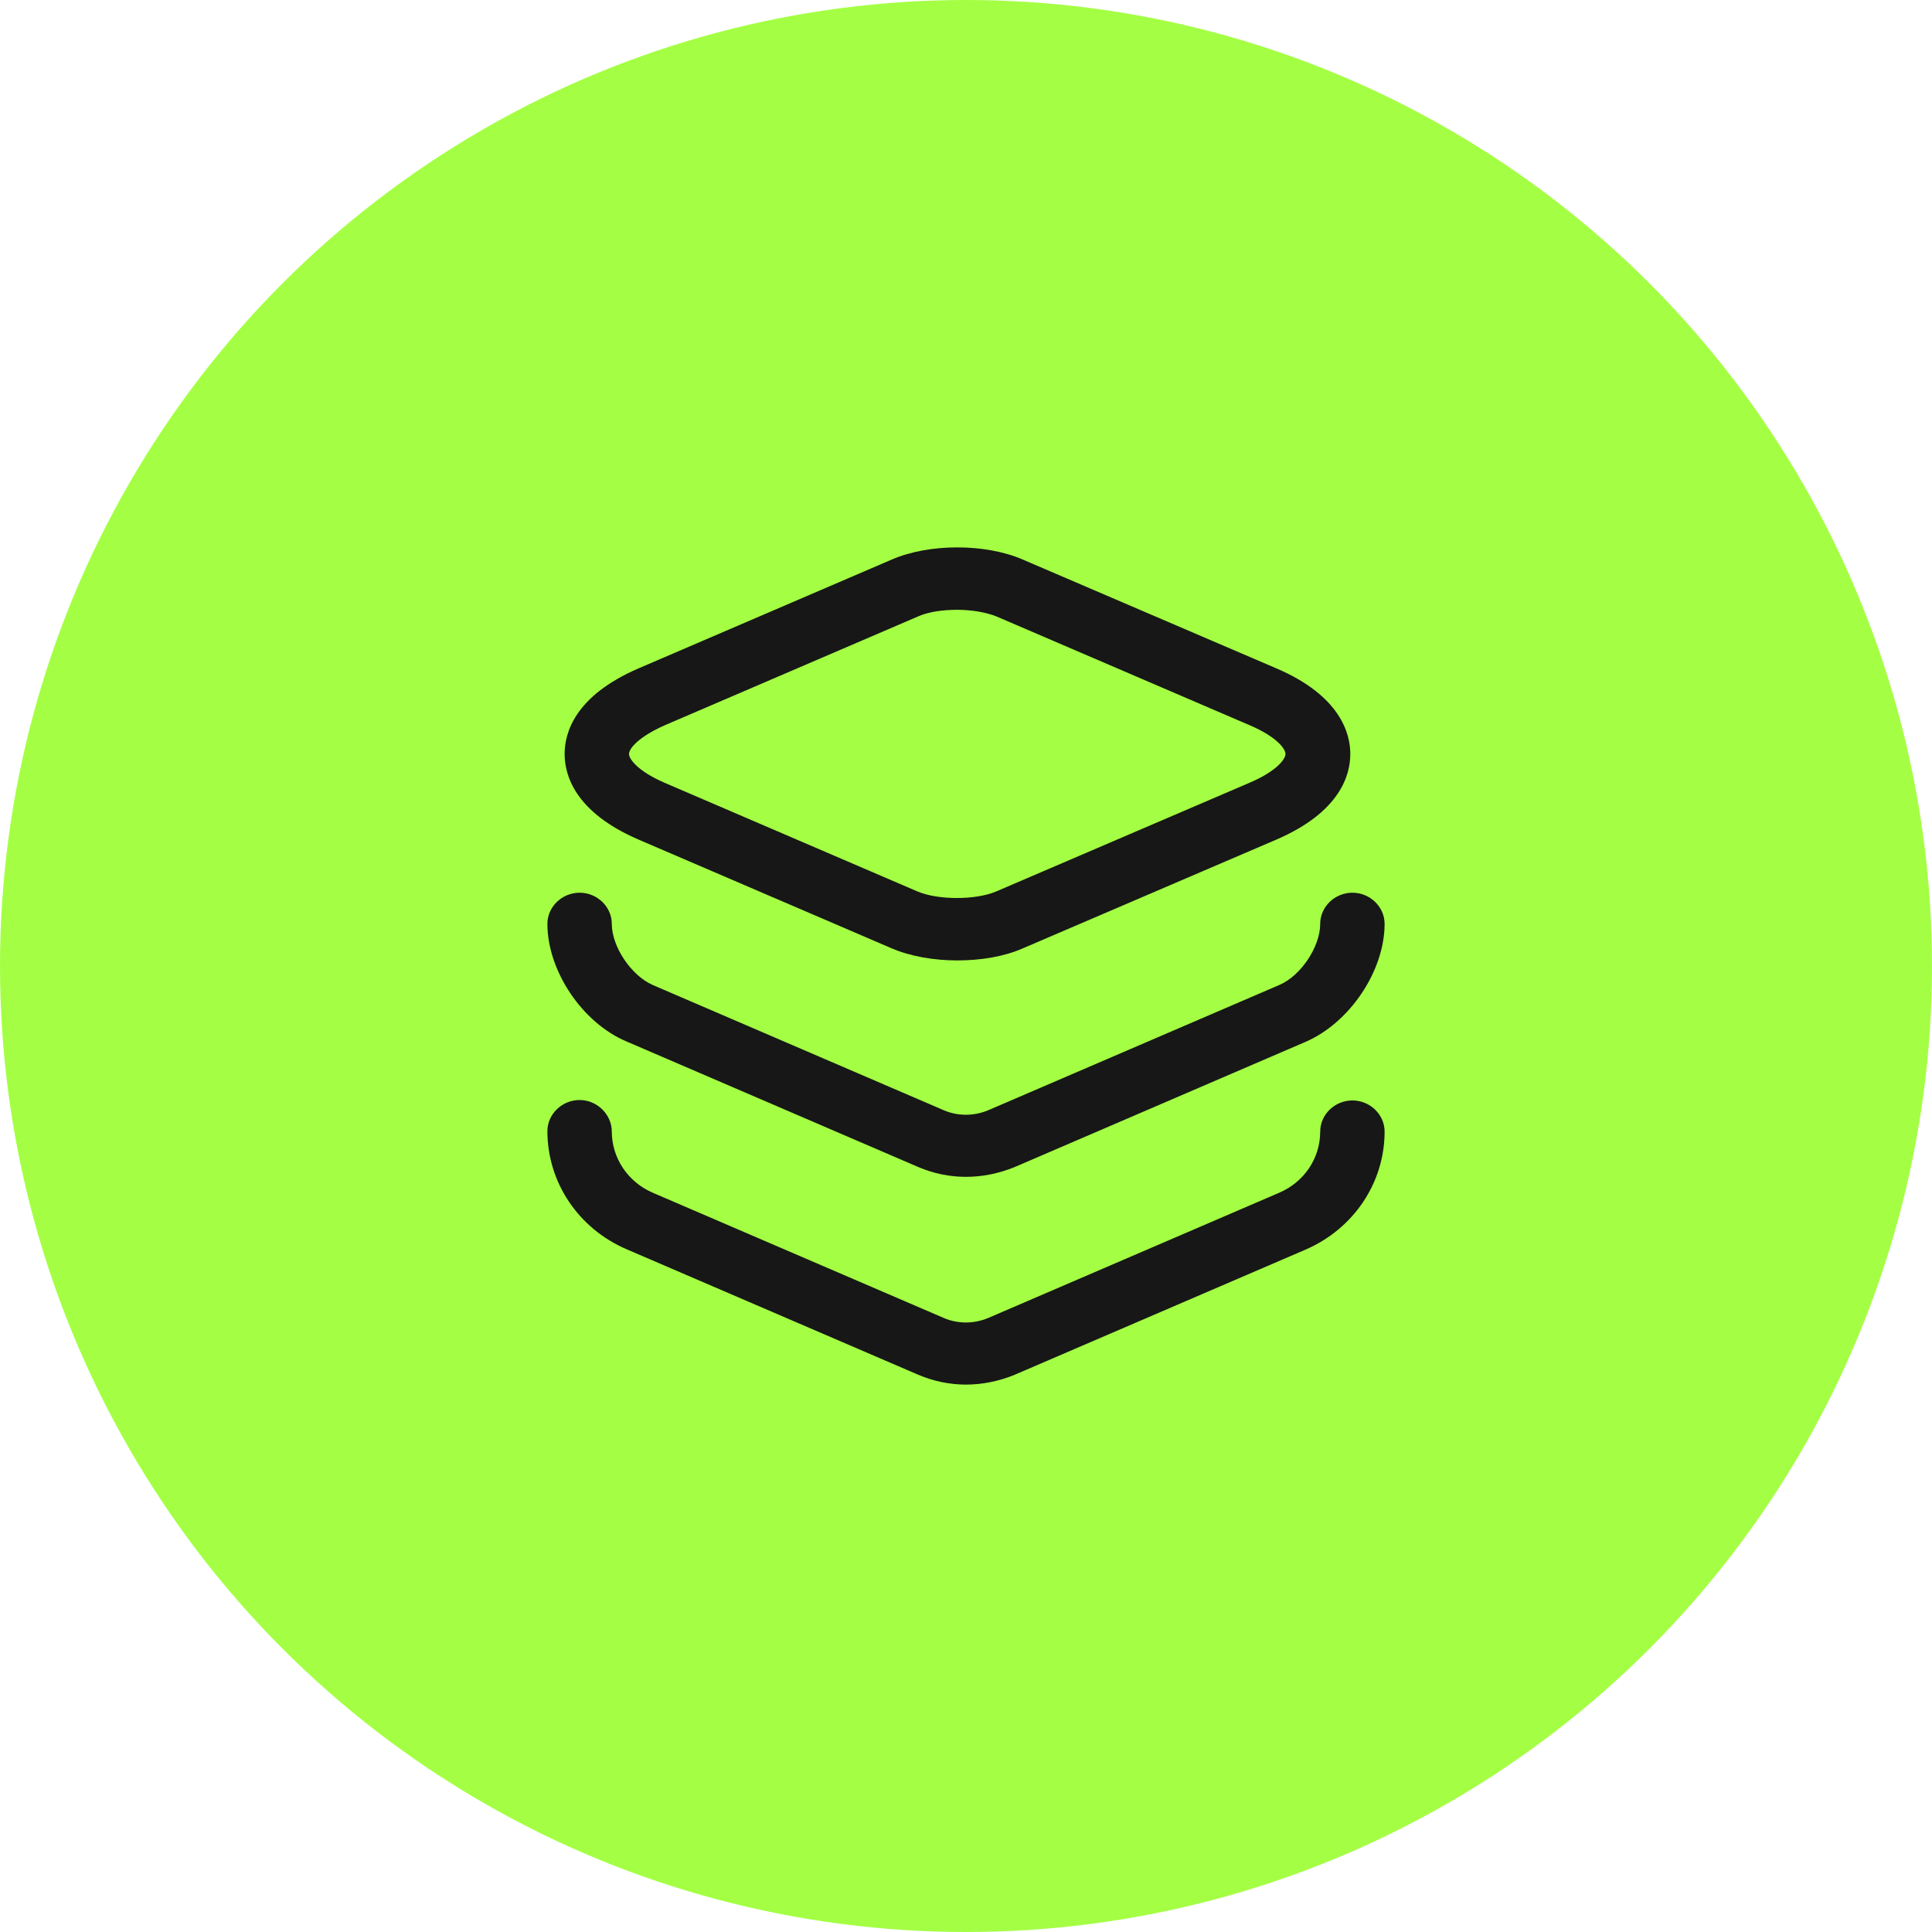
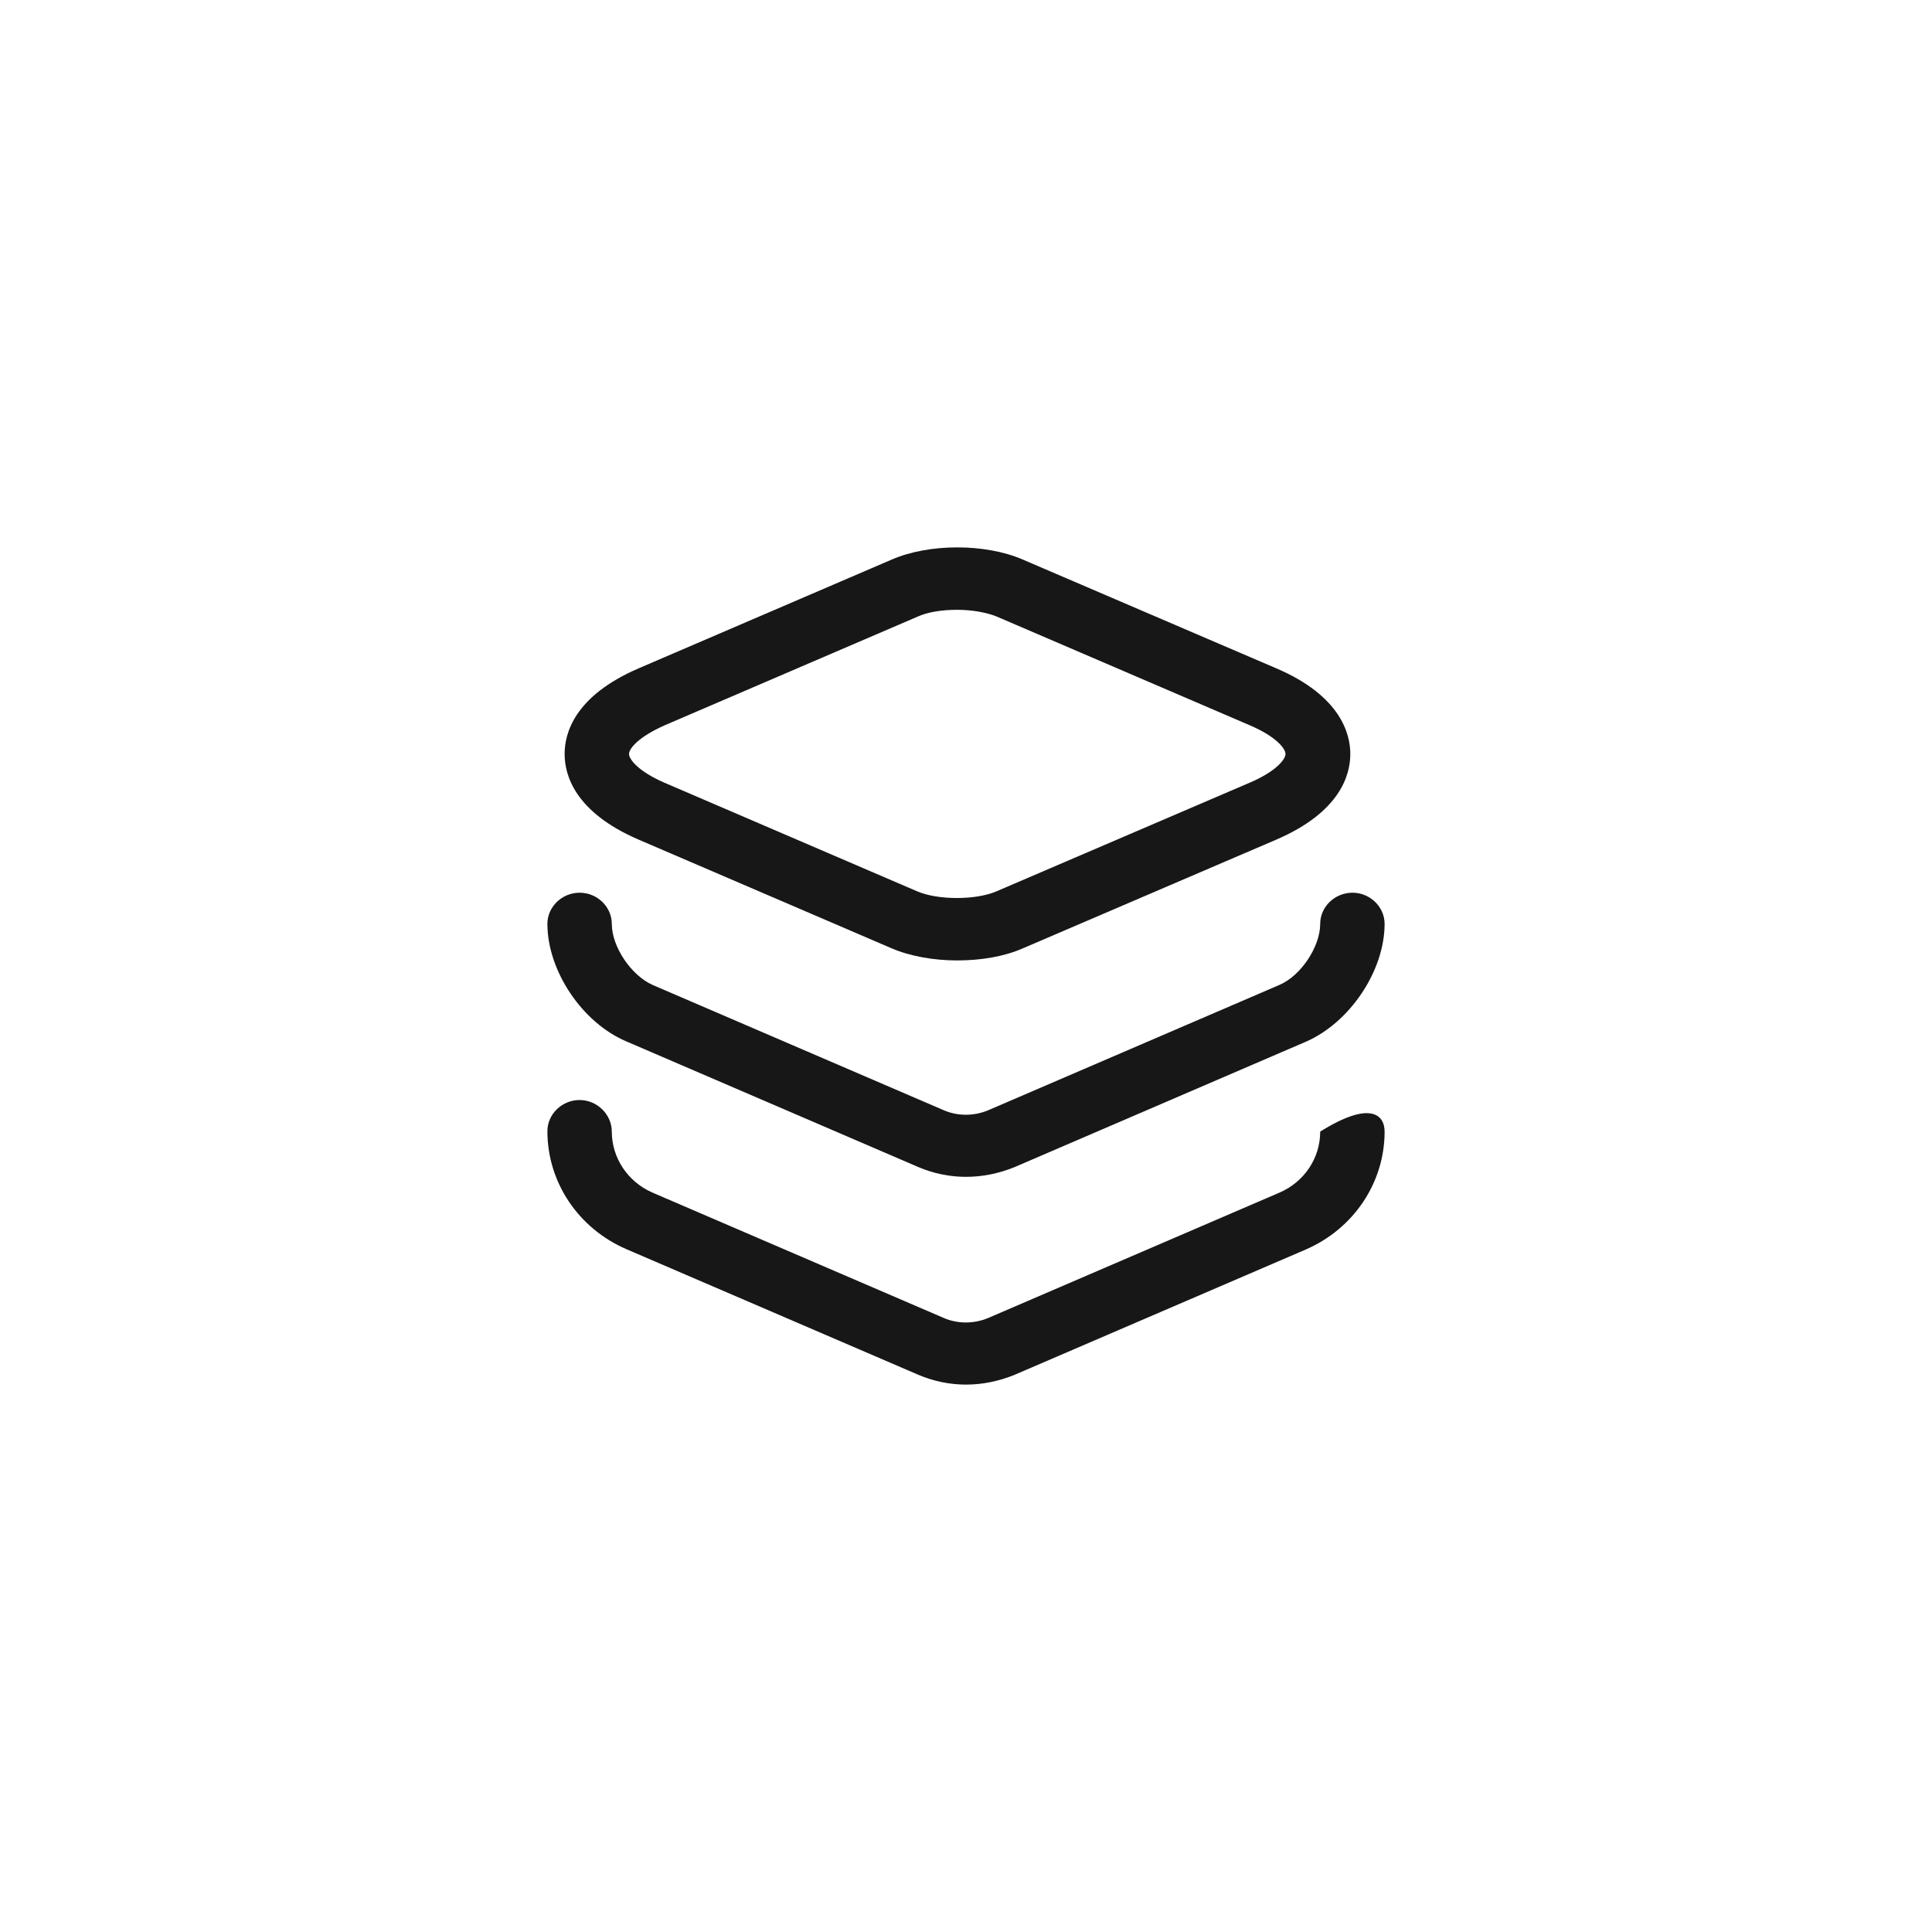
<svg xmlns="http://www.w3.org/2000/svg" width="60" height="60" viewBox="0 0 60 60" fill="none">
-   <circle cx="30" cy="30" r="30" fill="#A4FF44" />
  <path d="M29.722 29.827C29.002 29.827 28.268 29.698 27.695 29.453L19.828 26.073C17.828 25.209 17.535 24.047 17.535 23.415C17.535 22.783 17.828 21.622 19.828 20.758L27.695 17.377C28.855 16.874 30.602 16.874 31.762 17.377L39.642 20.758C41.629 21.609 41.935 22.783 41.935 23.415C41.935 24.047 41.642 25.209 39.642 26.073L31.762 29.453C31.175 29.711 30.455 29.827 29.722 29.827ZM29.722 18.938C29.268 18.938 28.828 19.003 28.509 19.145L20.642 22.525C19.828 22.886 19.535 23.247 19.535 23.415C19.535 23.583 19.828 23.957 20.628 24.305L28.495 27.686C29.135 27.956 30.295 27.956 30.935 27.686L38.815 24.305C39.629 23.957 39.922 23.583 39.922 23.415C39.922 23.247 39.629 22.873 38.815 22.525L30.948 19.145C30.628 19.016 30.175 18.938 29.722 18.938Z" fill="#171717" />
  <path d="M30 36.548C29.493 36.548 28.987 36.445 28.507 36.239L19.453 32.342C18.08 31.762 17 30.149 17 28.691C17 28.162 17.453 27.724 18 27.724C18.547 27.724 19 28.162 19 28.691C19 29.401 19.6 30.291 20.267 30.588L29.32 34.484C29.747 34.665 30.24 34.665 30.68 34.484L39.733 30.588C40.4 30.304 41 29.401 41 28.691C41 28.162 41.453 27.724 42 27.724C42.547 27.724 43 28.162 43 28.691C43 30.149 41.92 31.762 40.547 32.355L31.493 36.252C31.013 36.445 30.507 36.548 30 36.548Z" fill="#171717" />
-   <path d="M30 43C29.493 43 28.987 42.896 28.507 42.69L19.453 38.794C17.96 38.149 17 36.717 17 35.13C17 34.601 17.453 34.162 18 34.162C18.547 34.162 19 34.614 19 35.143C19 35.955 19.493 36.704 20.267 37.039L29.32 40.935C29.747 41.116 30.24 41.116 30.68 40.935L39.733 37.039C40.507 36.704 41 35.968 41 35.143C41 34.614 41.453 34.175 42 34.175C42.547 34.175 43 34.614 43 35.143C43 36.73 42.04 38.161 40.547 38.807L31.493 42.703C31.013 42.896 30.507 43 30 43Z" fill="#171717" />
+   <path d="M30 43C29.493 43 28.987 42.896 28.507 42.69L19.453 38.794C17.96 38.149 17 36.717 17 35.13C17 34.601 17.453 34.162 18 34.162C18.547 34.162 19 34.614 19 35.143C19 35.955 19.493 36.704 20.267 37.039L29.32 40.935C29.747 41.116 30.24 41.116 30.68 40.935L39.733 37.039C40.507 36.704 41 35.968 41 35.143C42.547 34.175 43 34.614 43 35.143C43 36.73 42.04 38.161 40.547 38.807L31.493 42.703C31.013 42.896 30.507 43 30 43Z" fill="#171717" />
</svg>